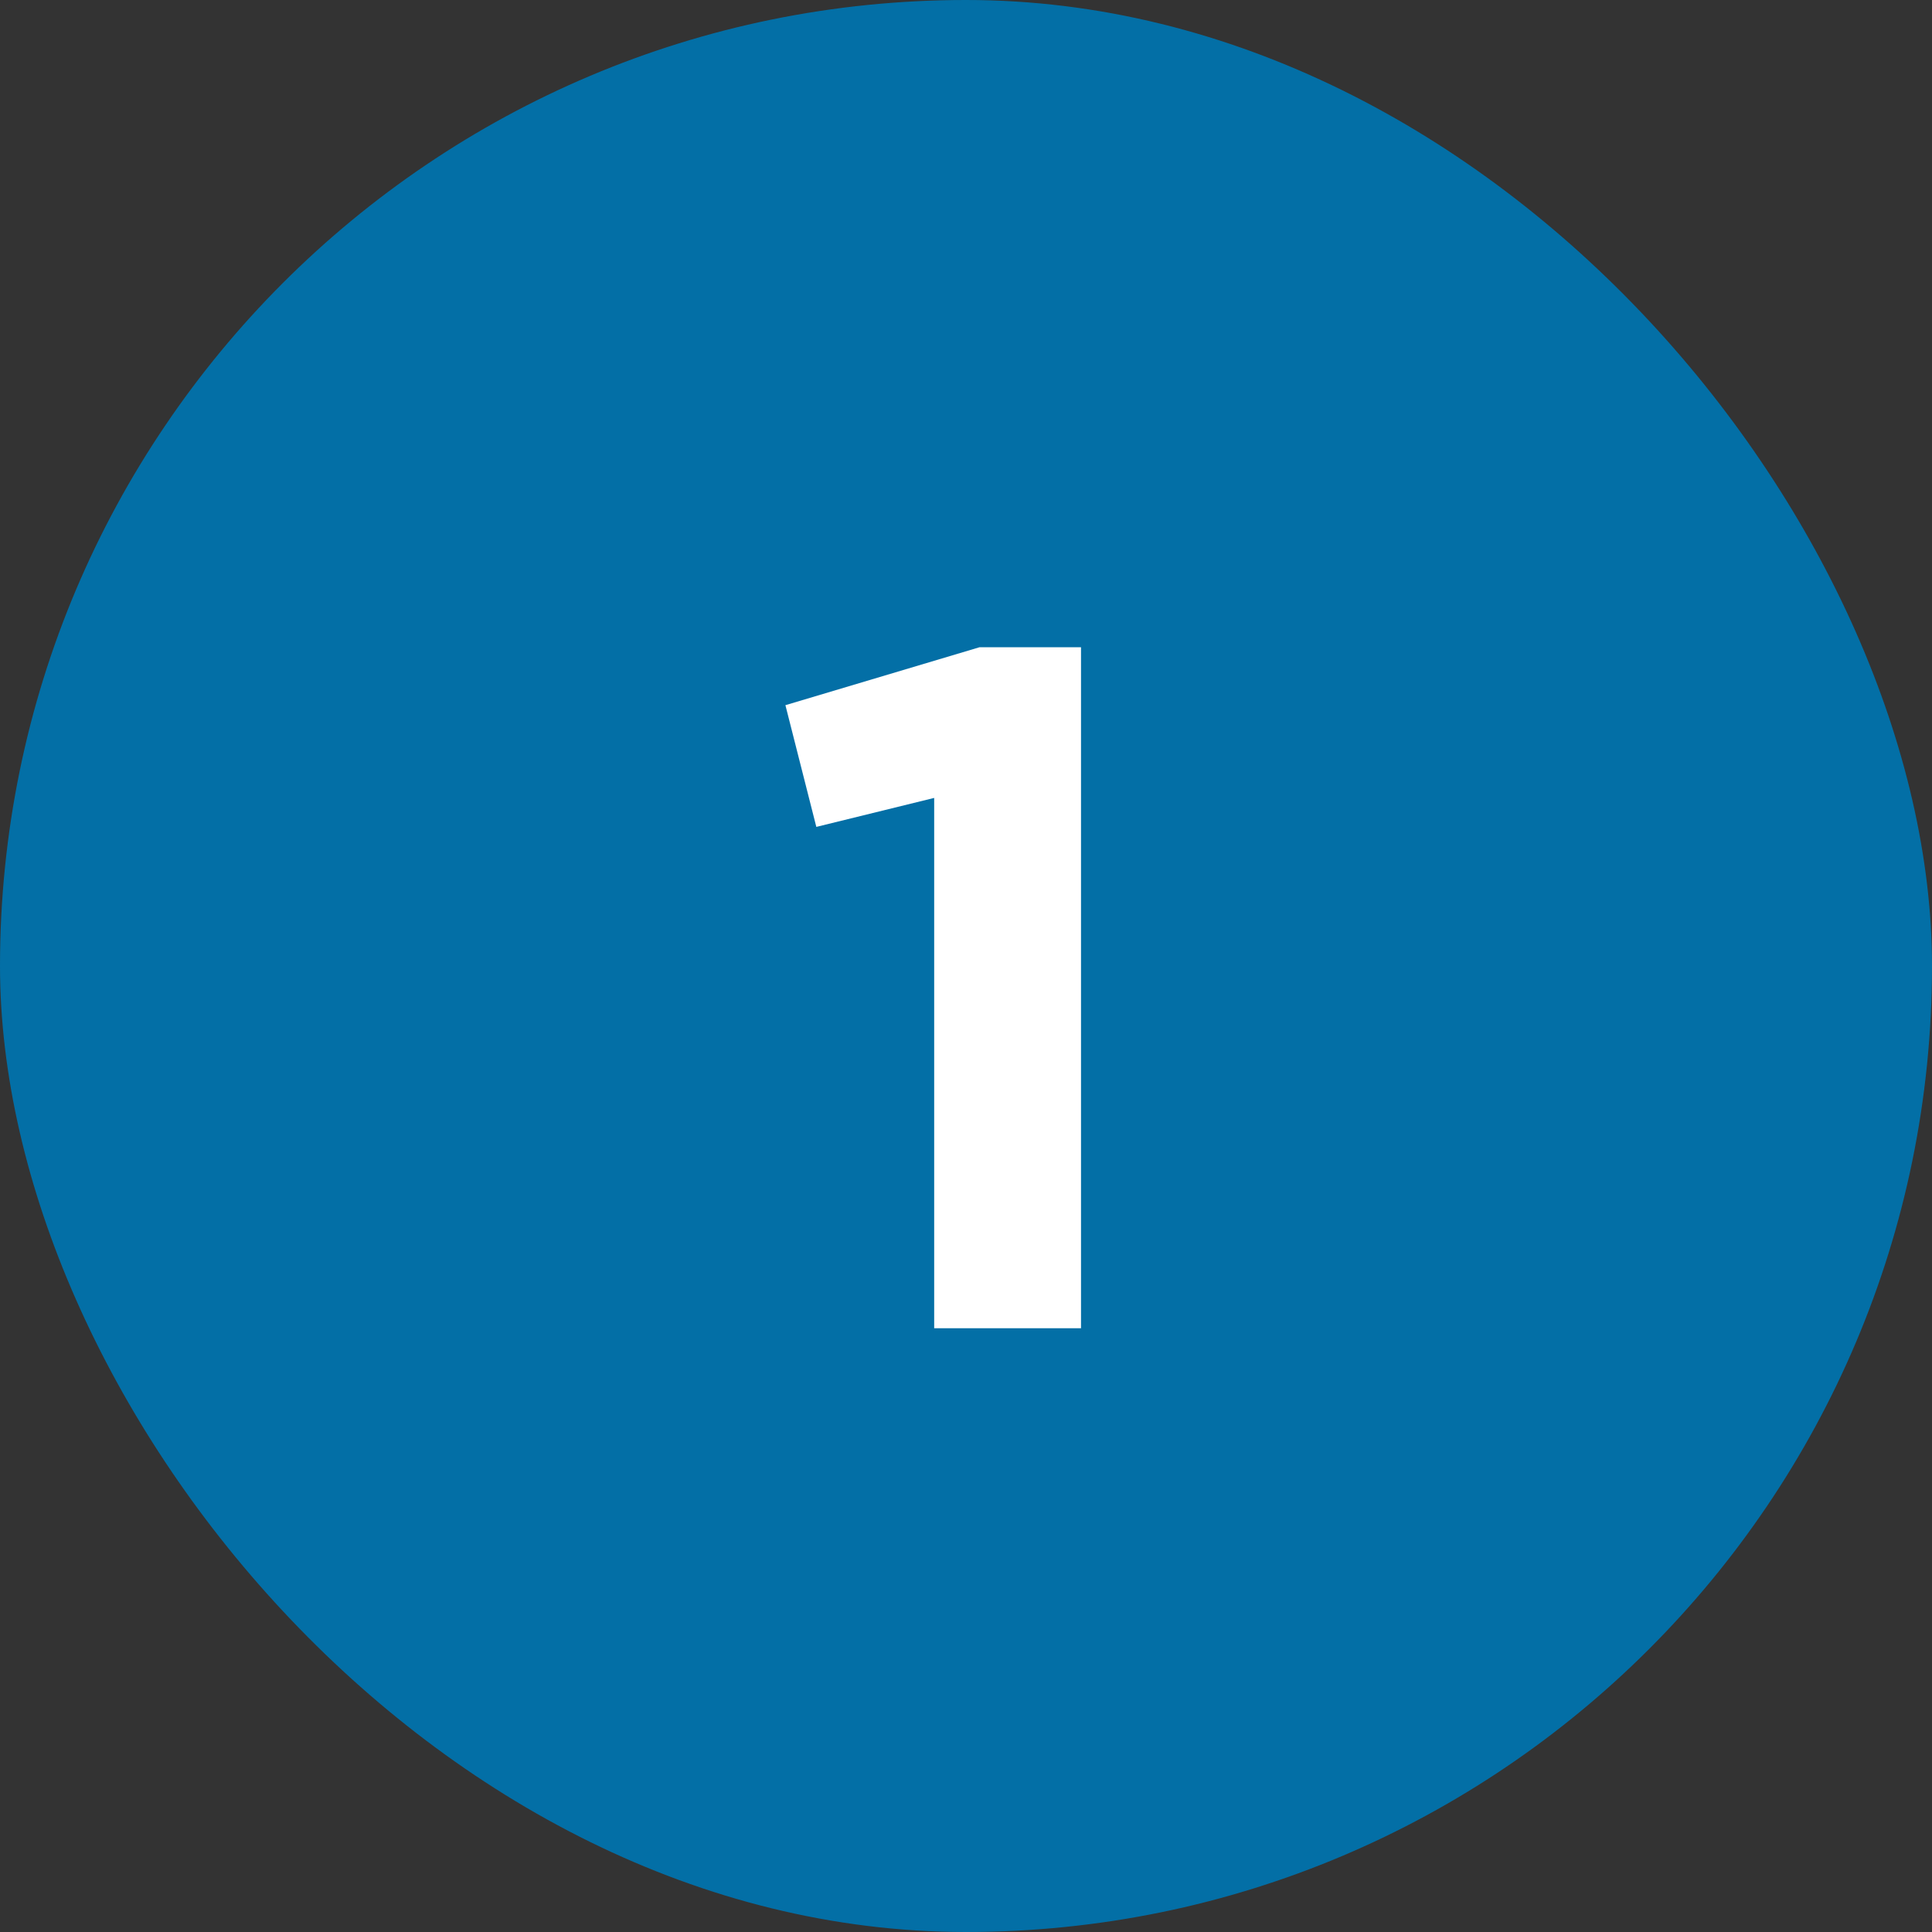
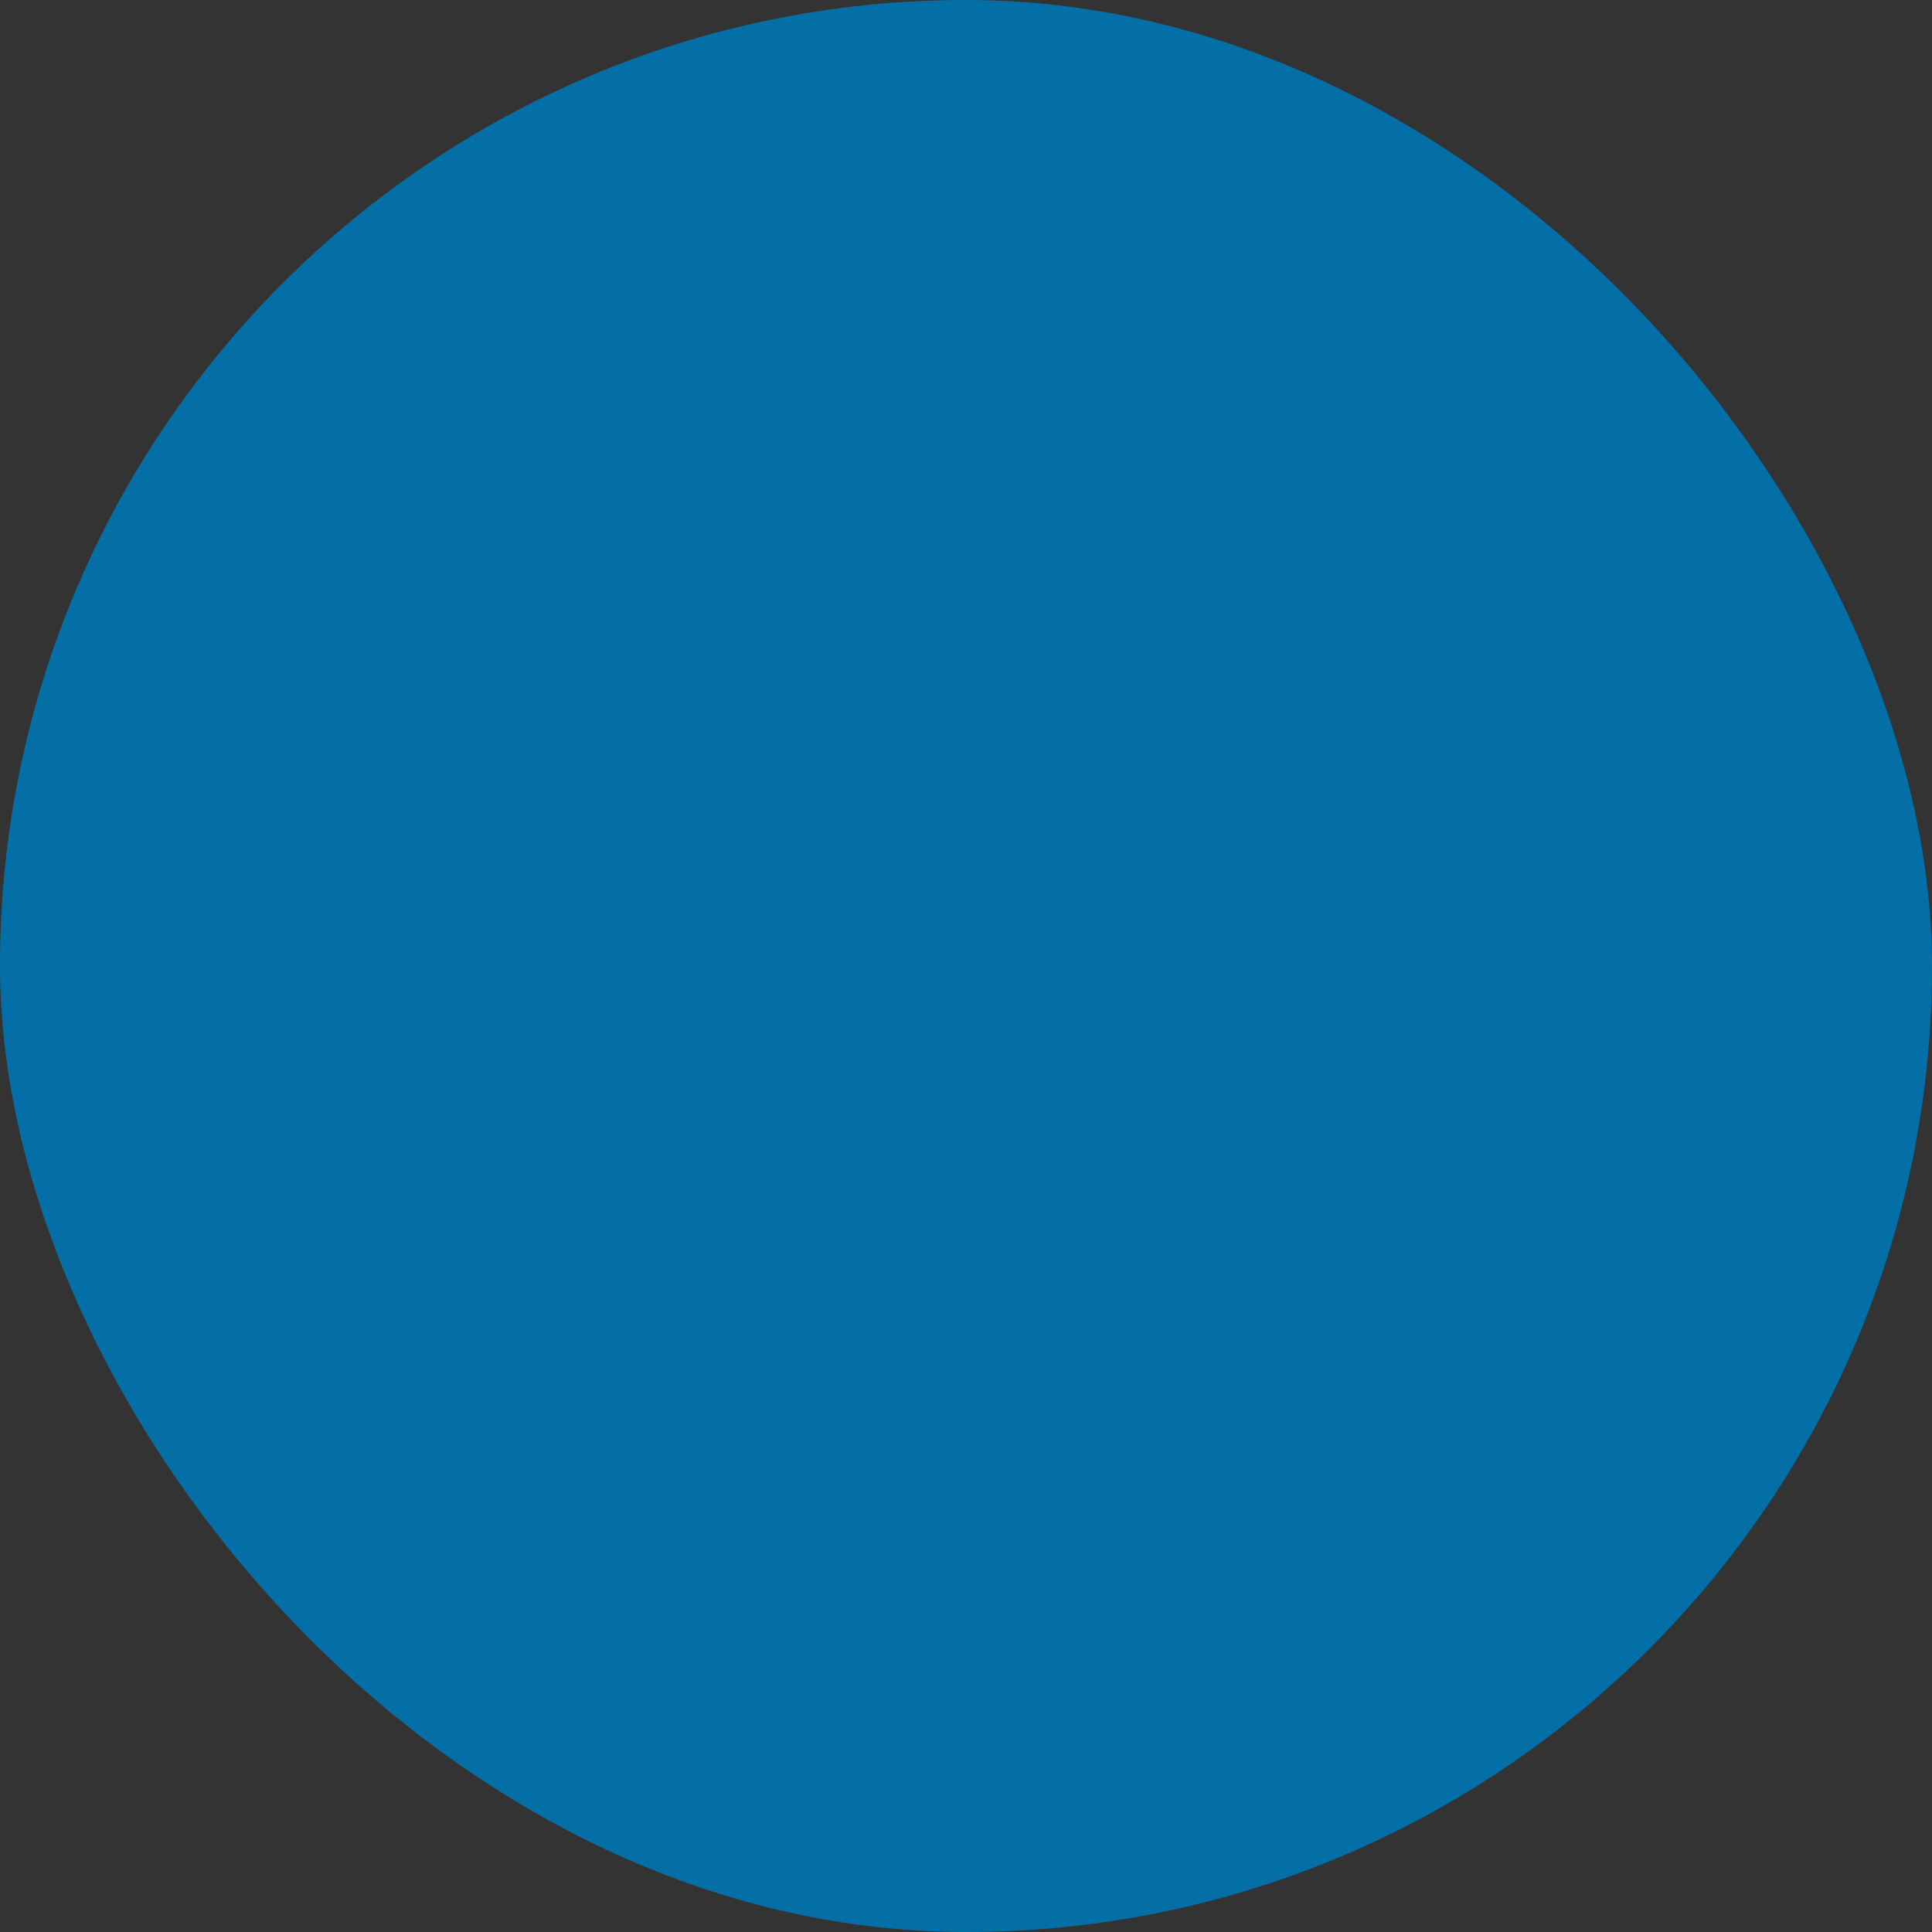
<svg xmlns="http://www.w3.org/2000/svg" width="64" height="64" viewBox="0 0 64 64" fill="none">
  <rect x="0" y="0" width="64" height="64" fill="#333333" stroke="none" />
  <rect width="64" height="64" rx="32" fill="#036FA6" />
-   <path d="m26.018 23.36 6.432-1.92h3.36V44h-4.864V26.432l-3.904.96-1.024-4.032z" fill="#fff" />
</svg>